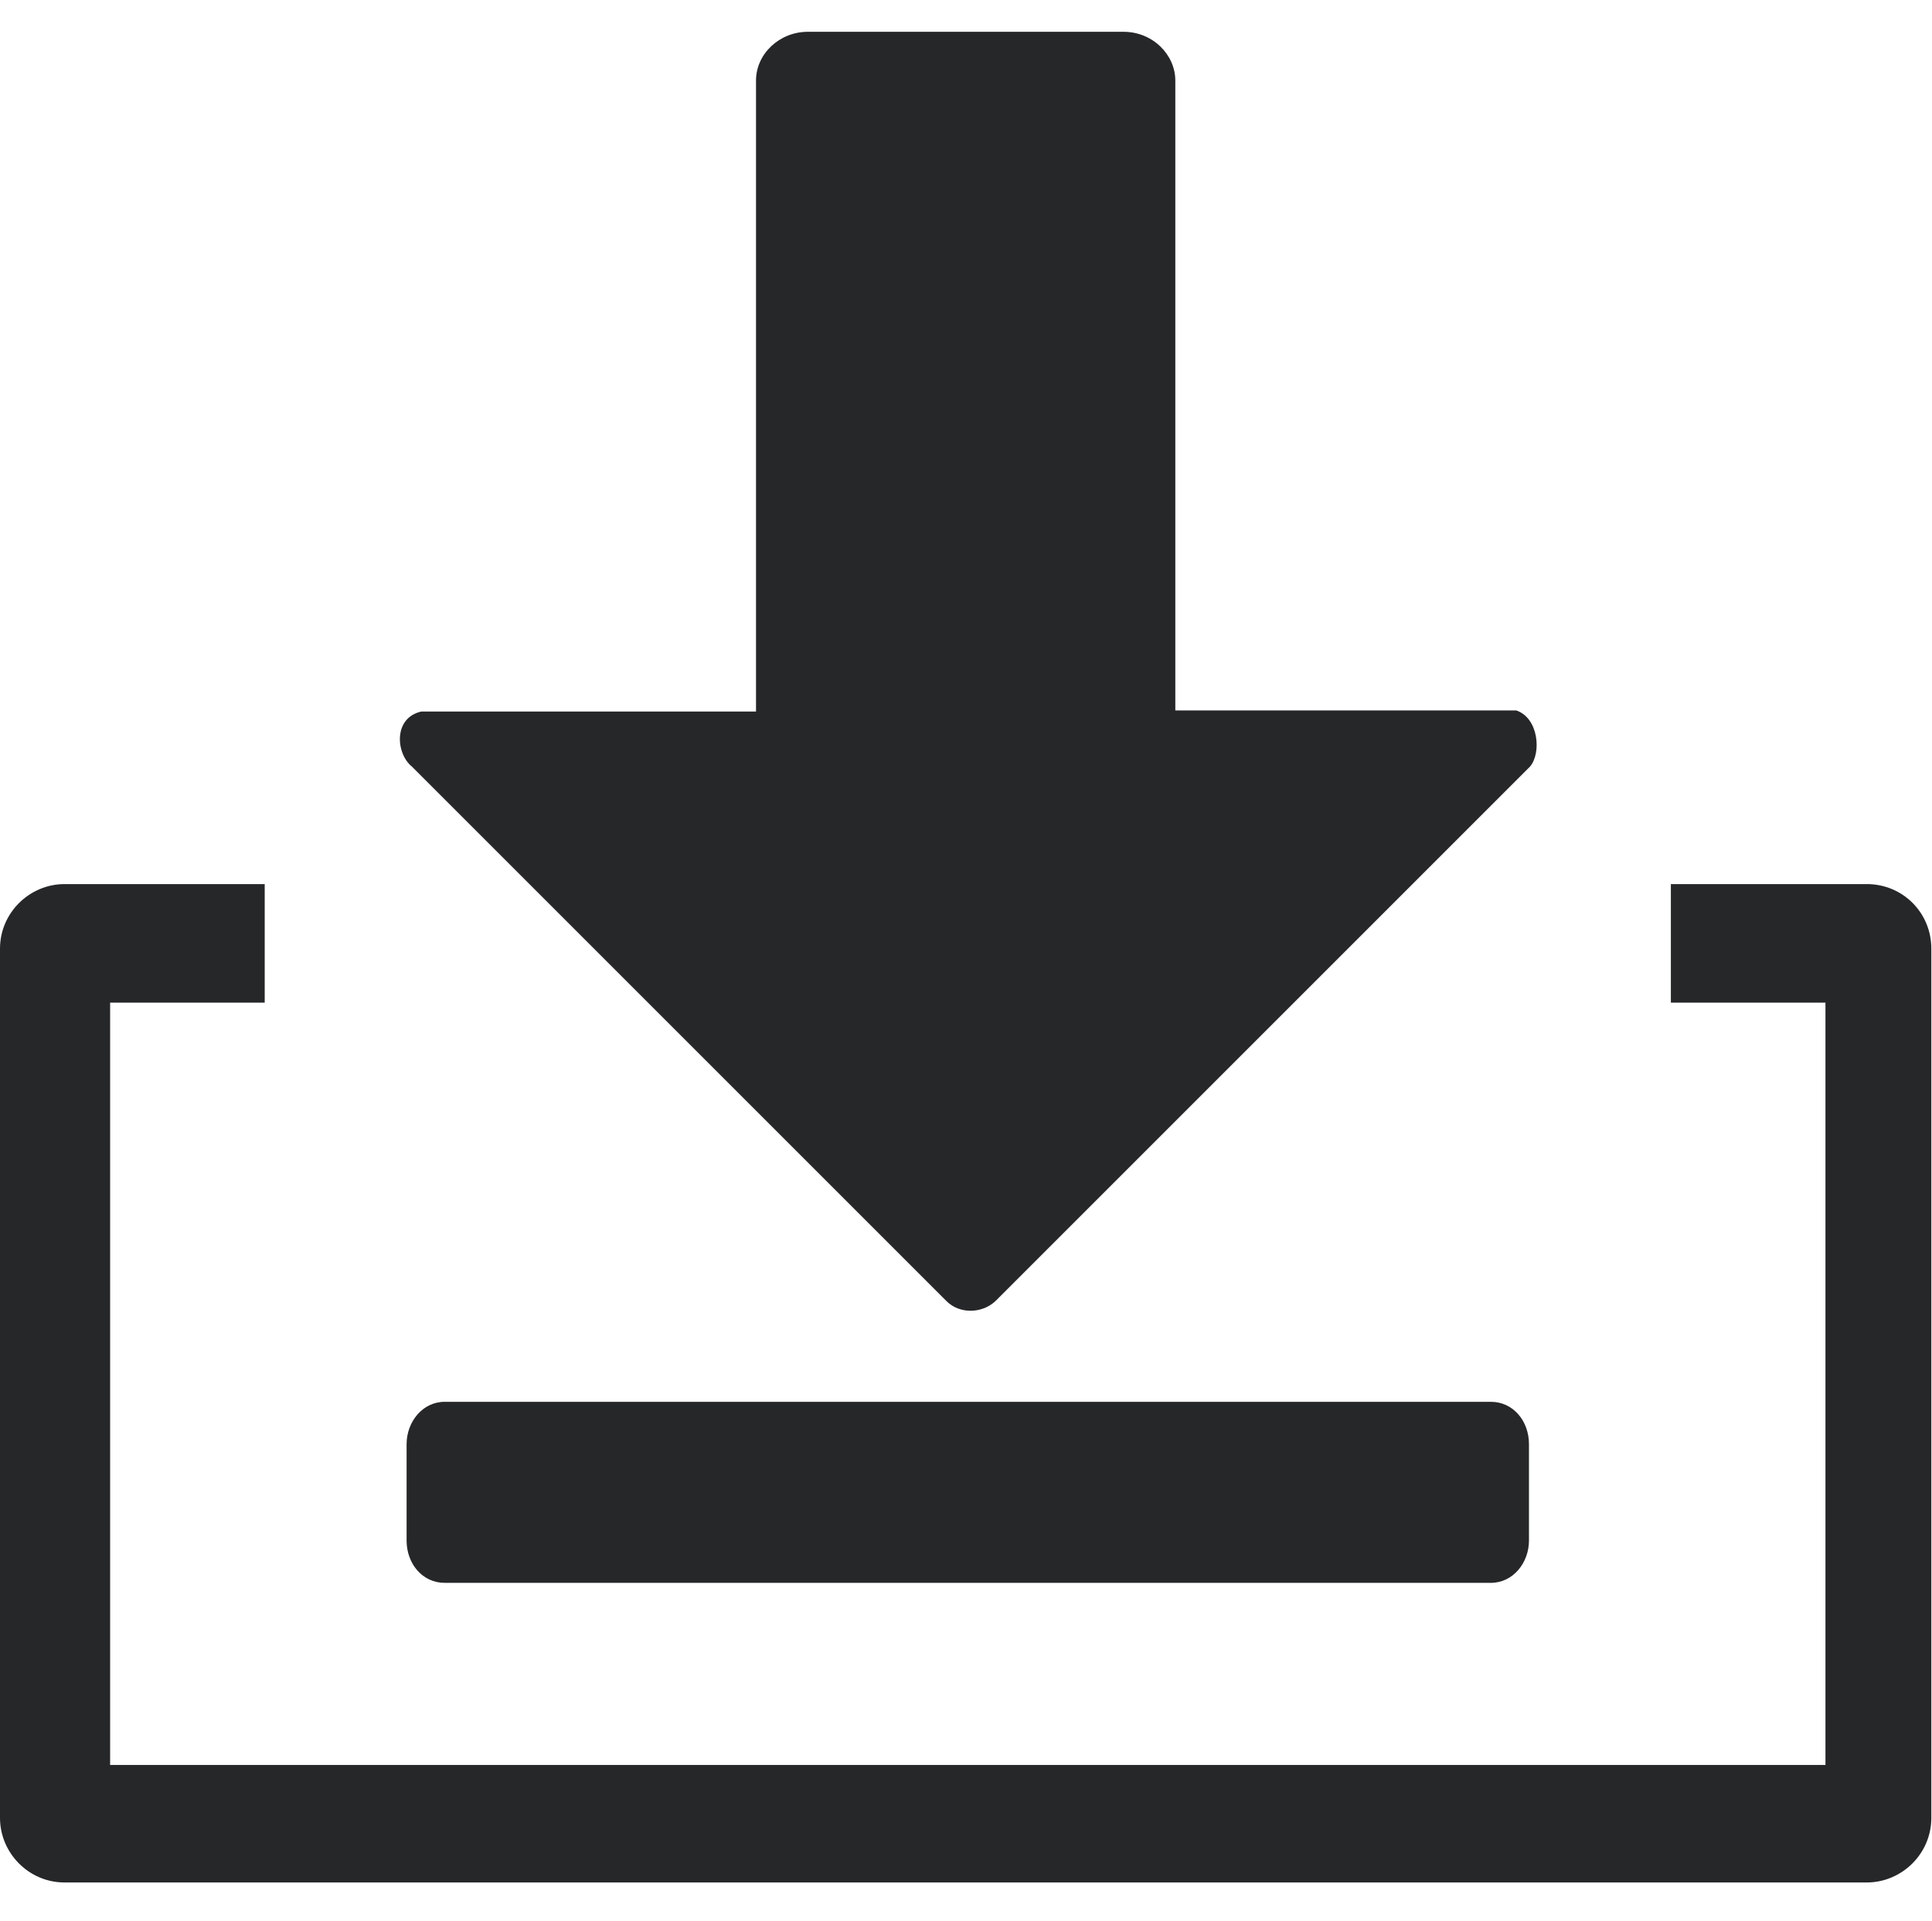
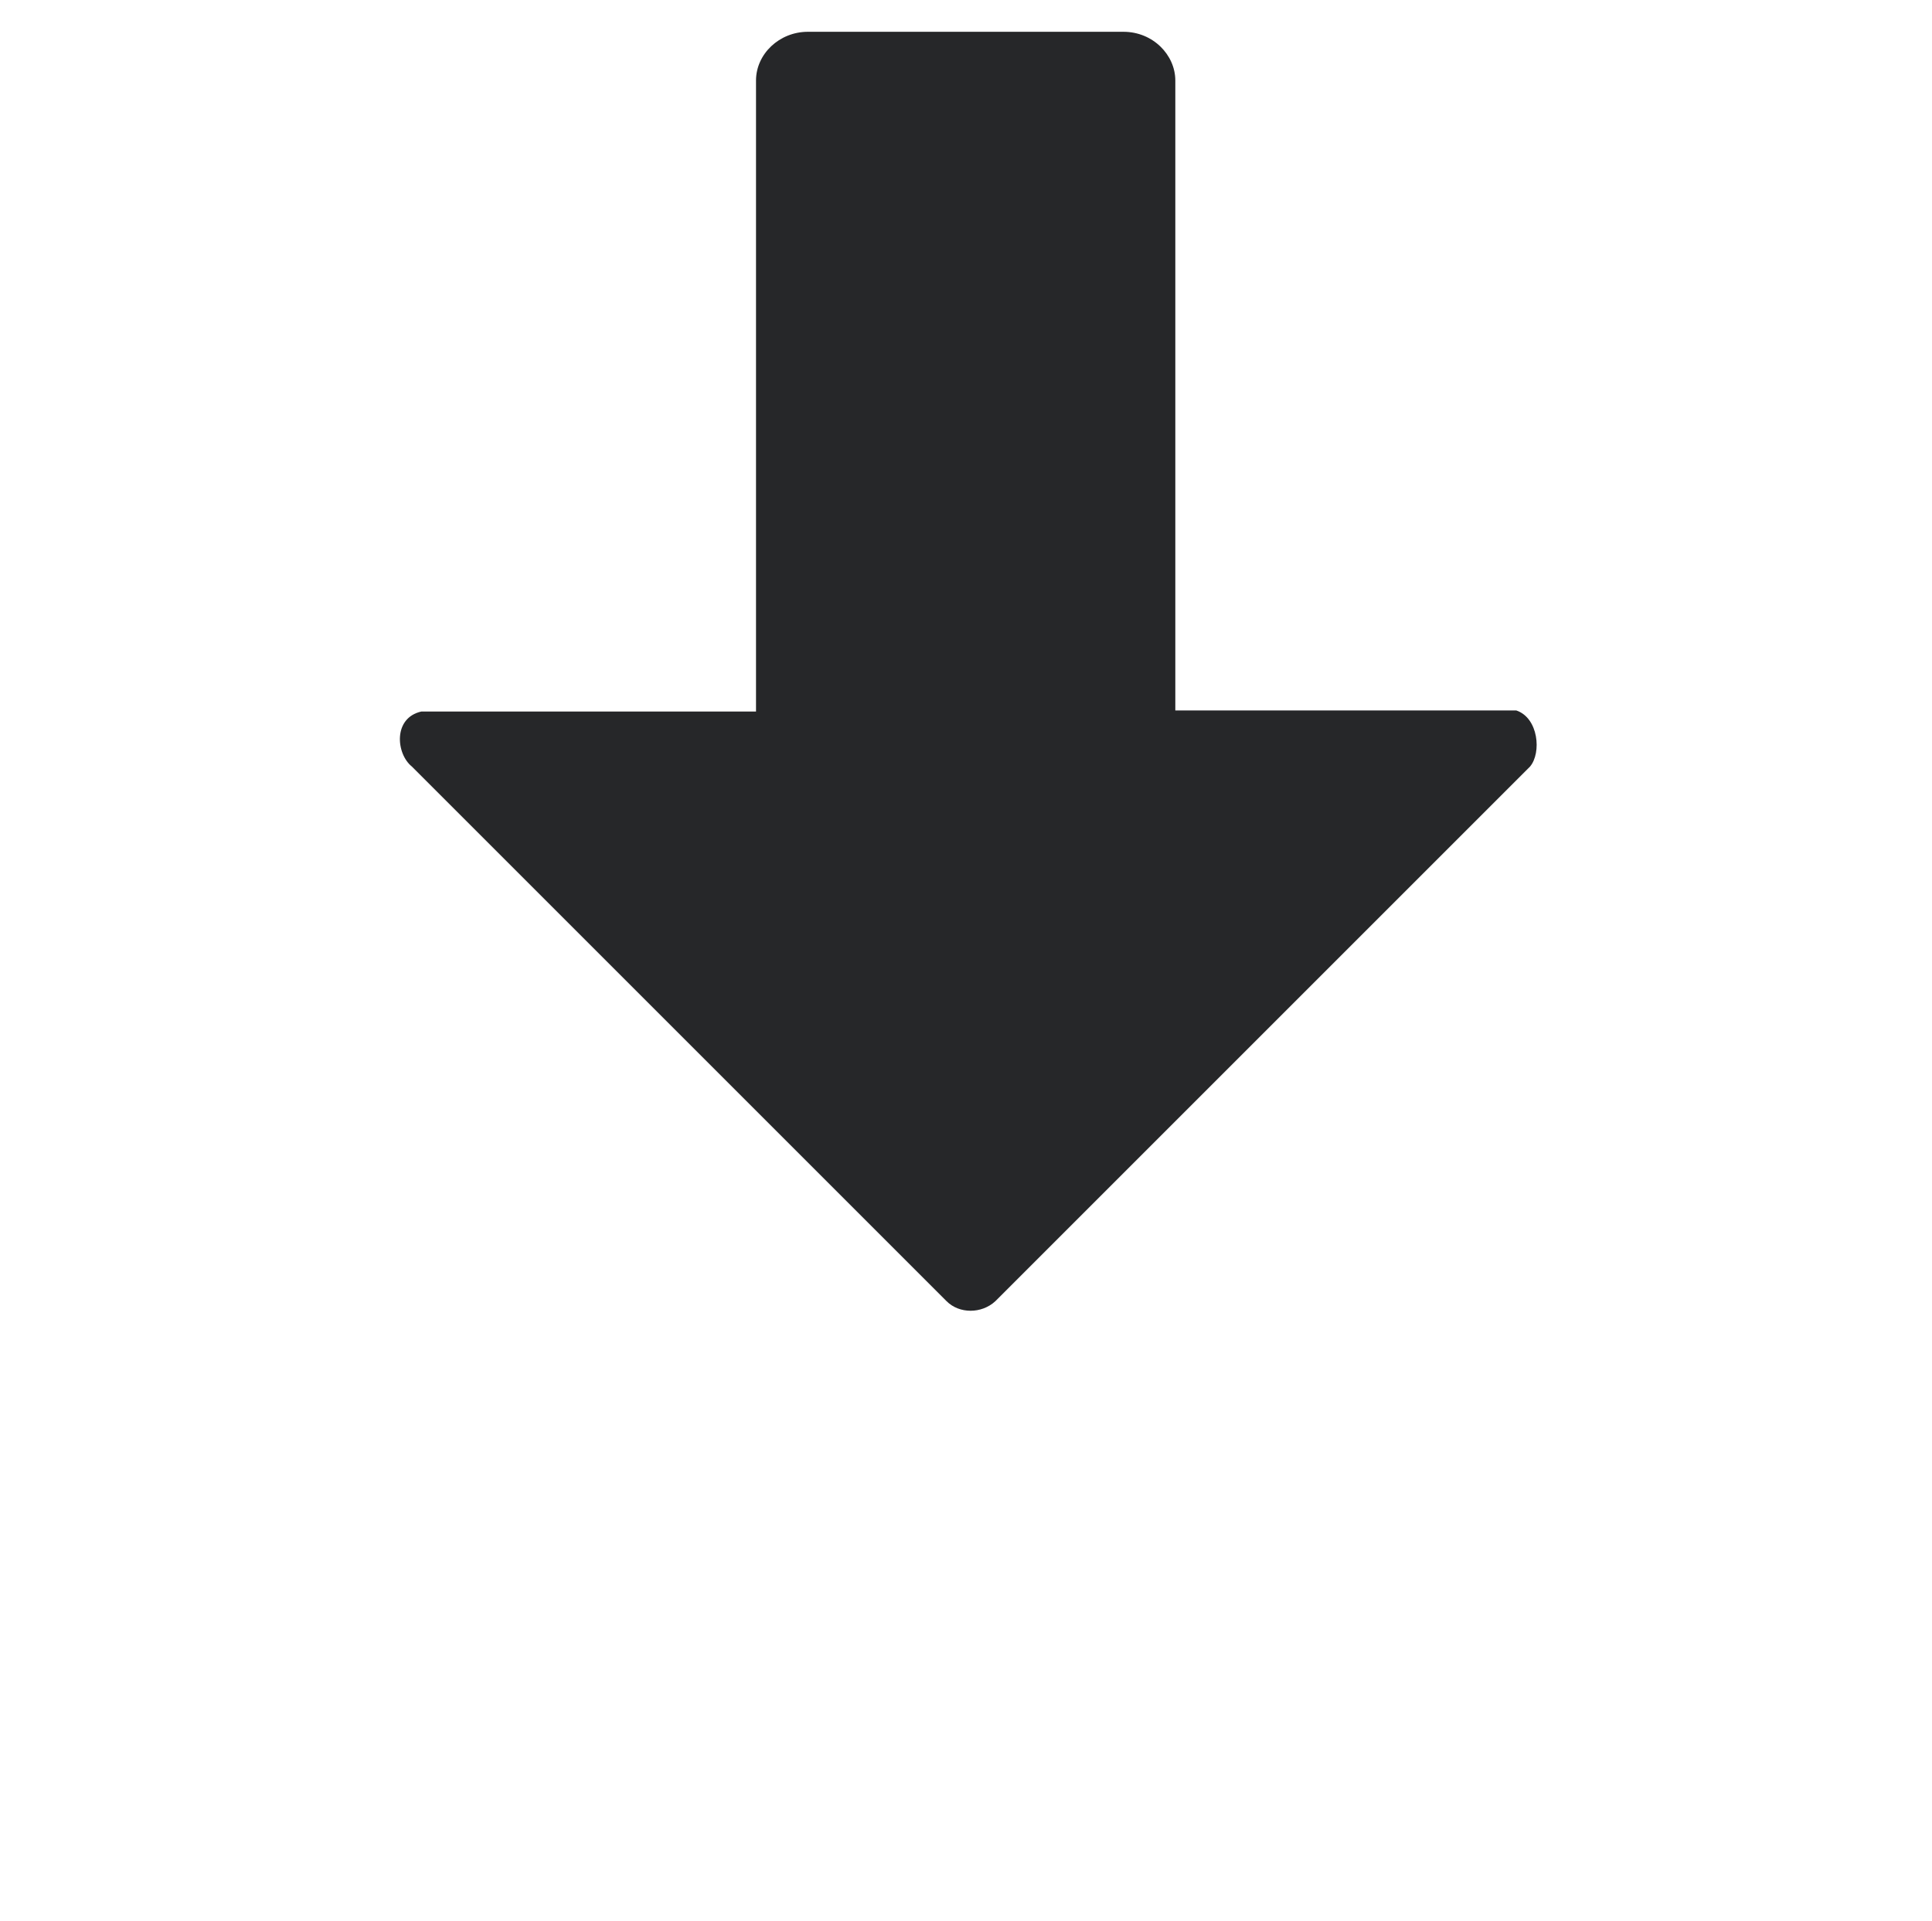
<svg xmlns="http://www.w3.org/2000/svg" t="1764748884999" class="icon" viewBox="0 0 1030 1024" version="1.1" p-id="1186" width="18.105" height="18">
-   <path d="M815.136 821.345c0 11.854-8.467 22.58-20.322 22.58L237.089 843.925c-11.854 0-20.322-10.161-20.322-22.58l0-51.369c0-11.854 8.467-22.58 20.322-22.58l557.724 0c11.854 0 20.322 10.161 20.322 22.58L815.136 821.345z" p-id="1187" fill="#262729" />
  <path d="M808.362 378.778l-181.768 0L626.593 42.902c0-13.548-11.854-25.967-27.66-25.967L430.712 16.935c-15.241 0-27.66 11.854-27.66 25.967l0 336.441L224.67 379.343c-15.241 3.387-13.548 22.58-5.08 29.354l285.072 285.072c6.774 6.774 18.628 6.774 25.967 0l285.072-285.072C821.91 401.358 820.216 382.73 808.362 378.778z" p-id="1188" fill="#262729" />
-   <path d="M995.211 471.356l-104.432 0 0 63.224 82.417 0 0 406.439-914.487 0 0-406.439 82.417 0L141.125 471.356 34.434 471.356c-18.628 0-34.434 15.241-34.434 34.434l0 463.453c0 18.628 15.241 34.434 34.434 34.434l960.776 0c18.628 0 34.434-15.241 34.434-34.434L1029.645 505.791C1029.645 486.598 1014.404 471.356 995.211 471.356z" p-id="1189" fill="#262729" />
</svg>